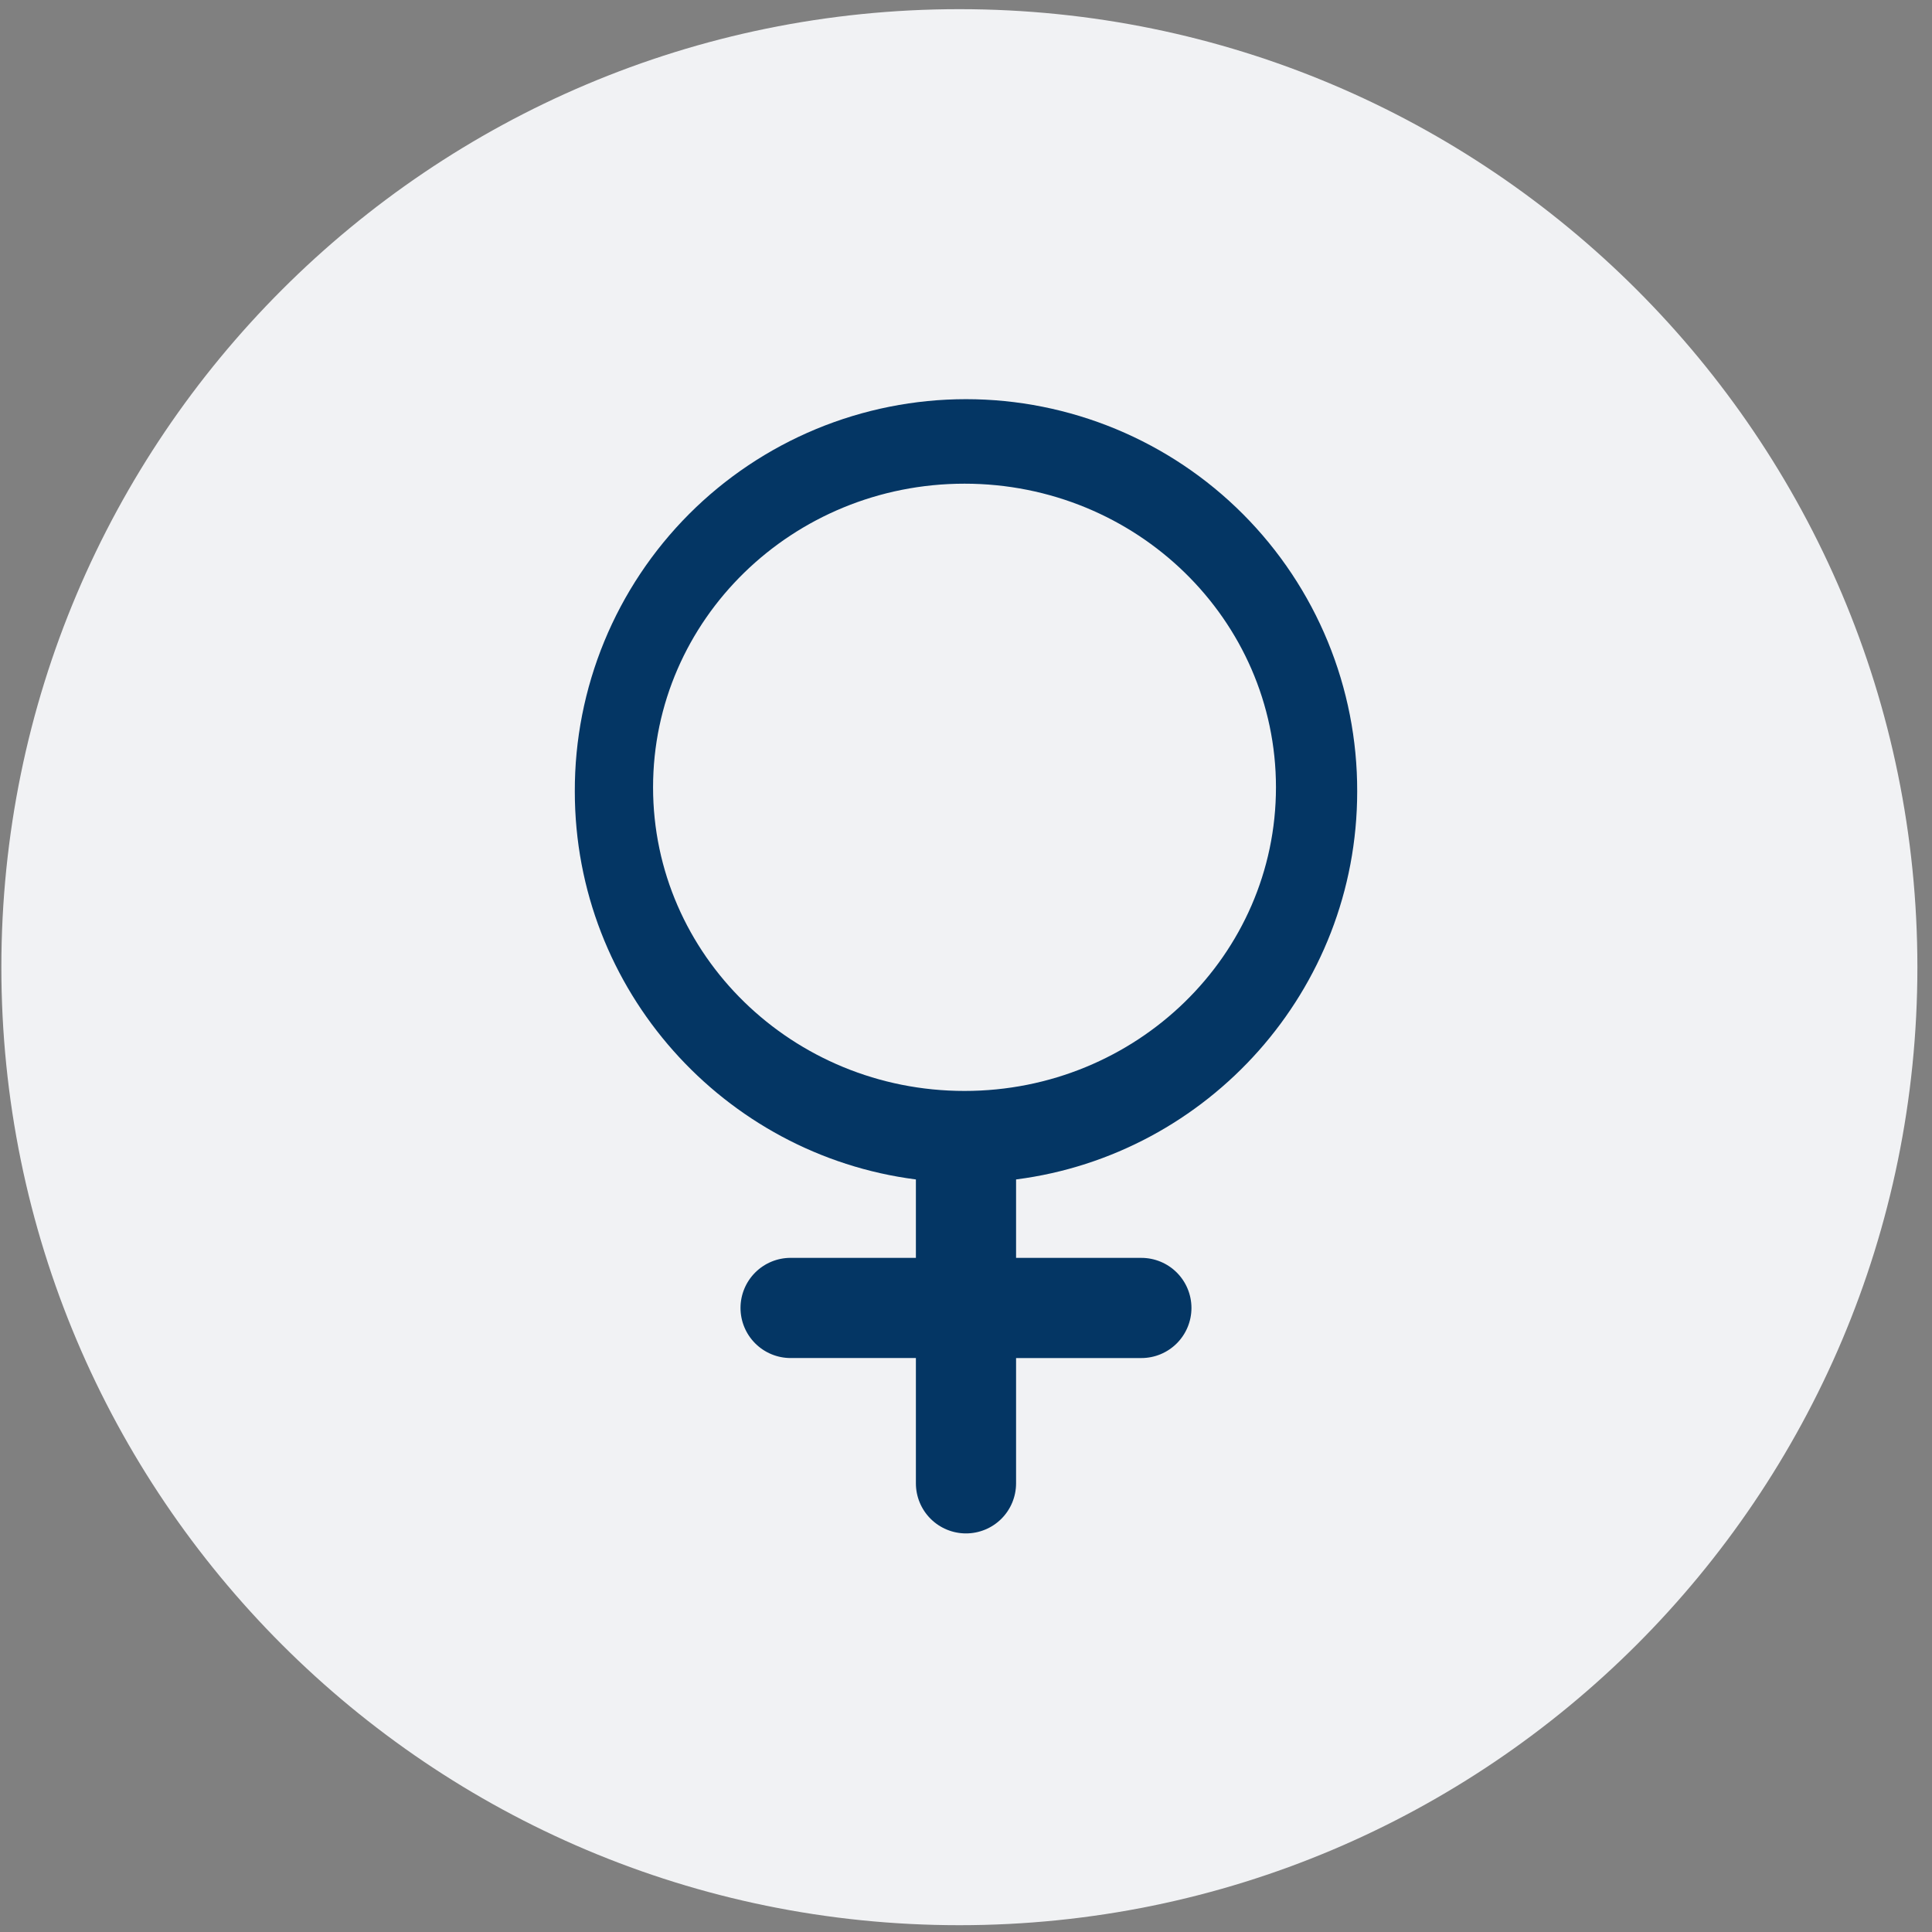
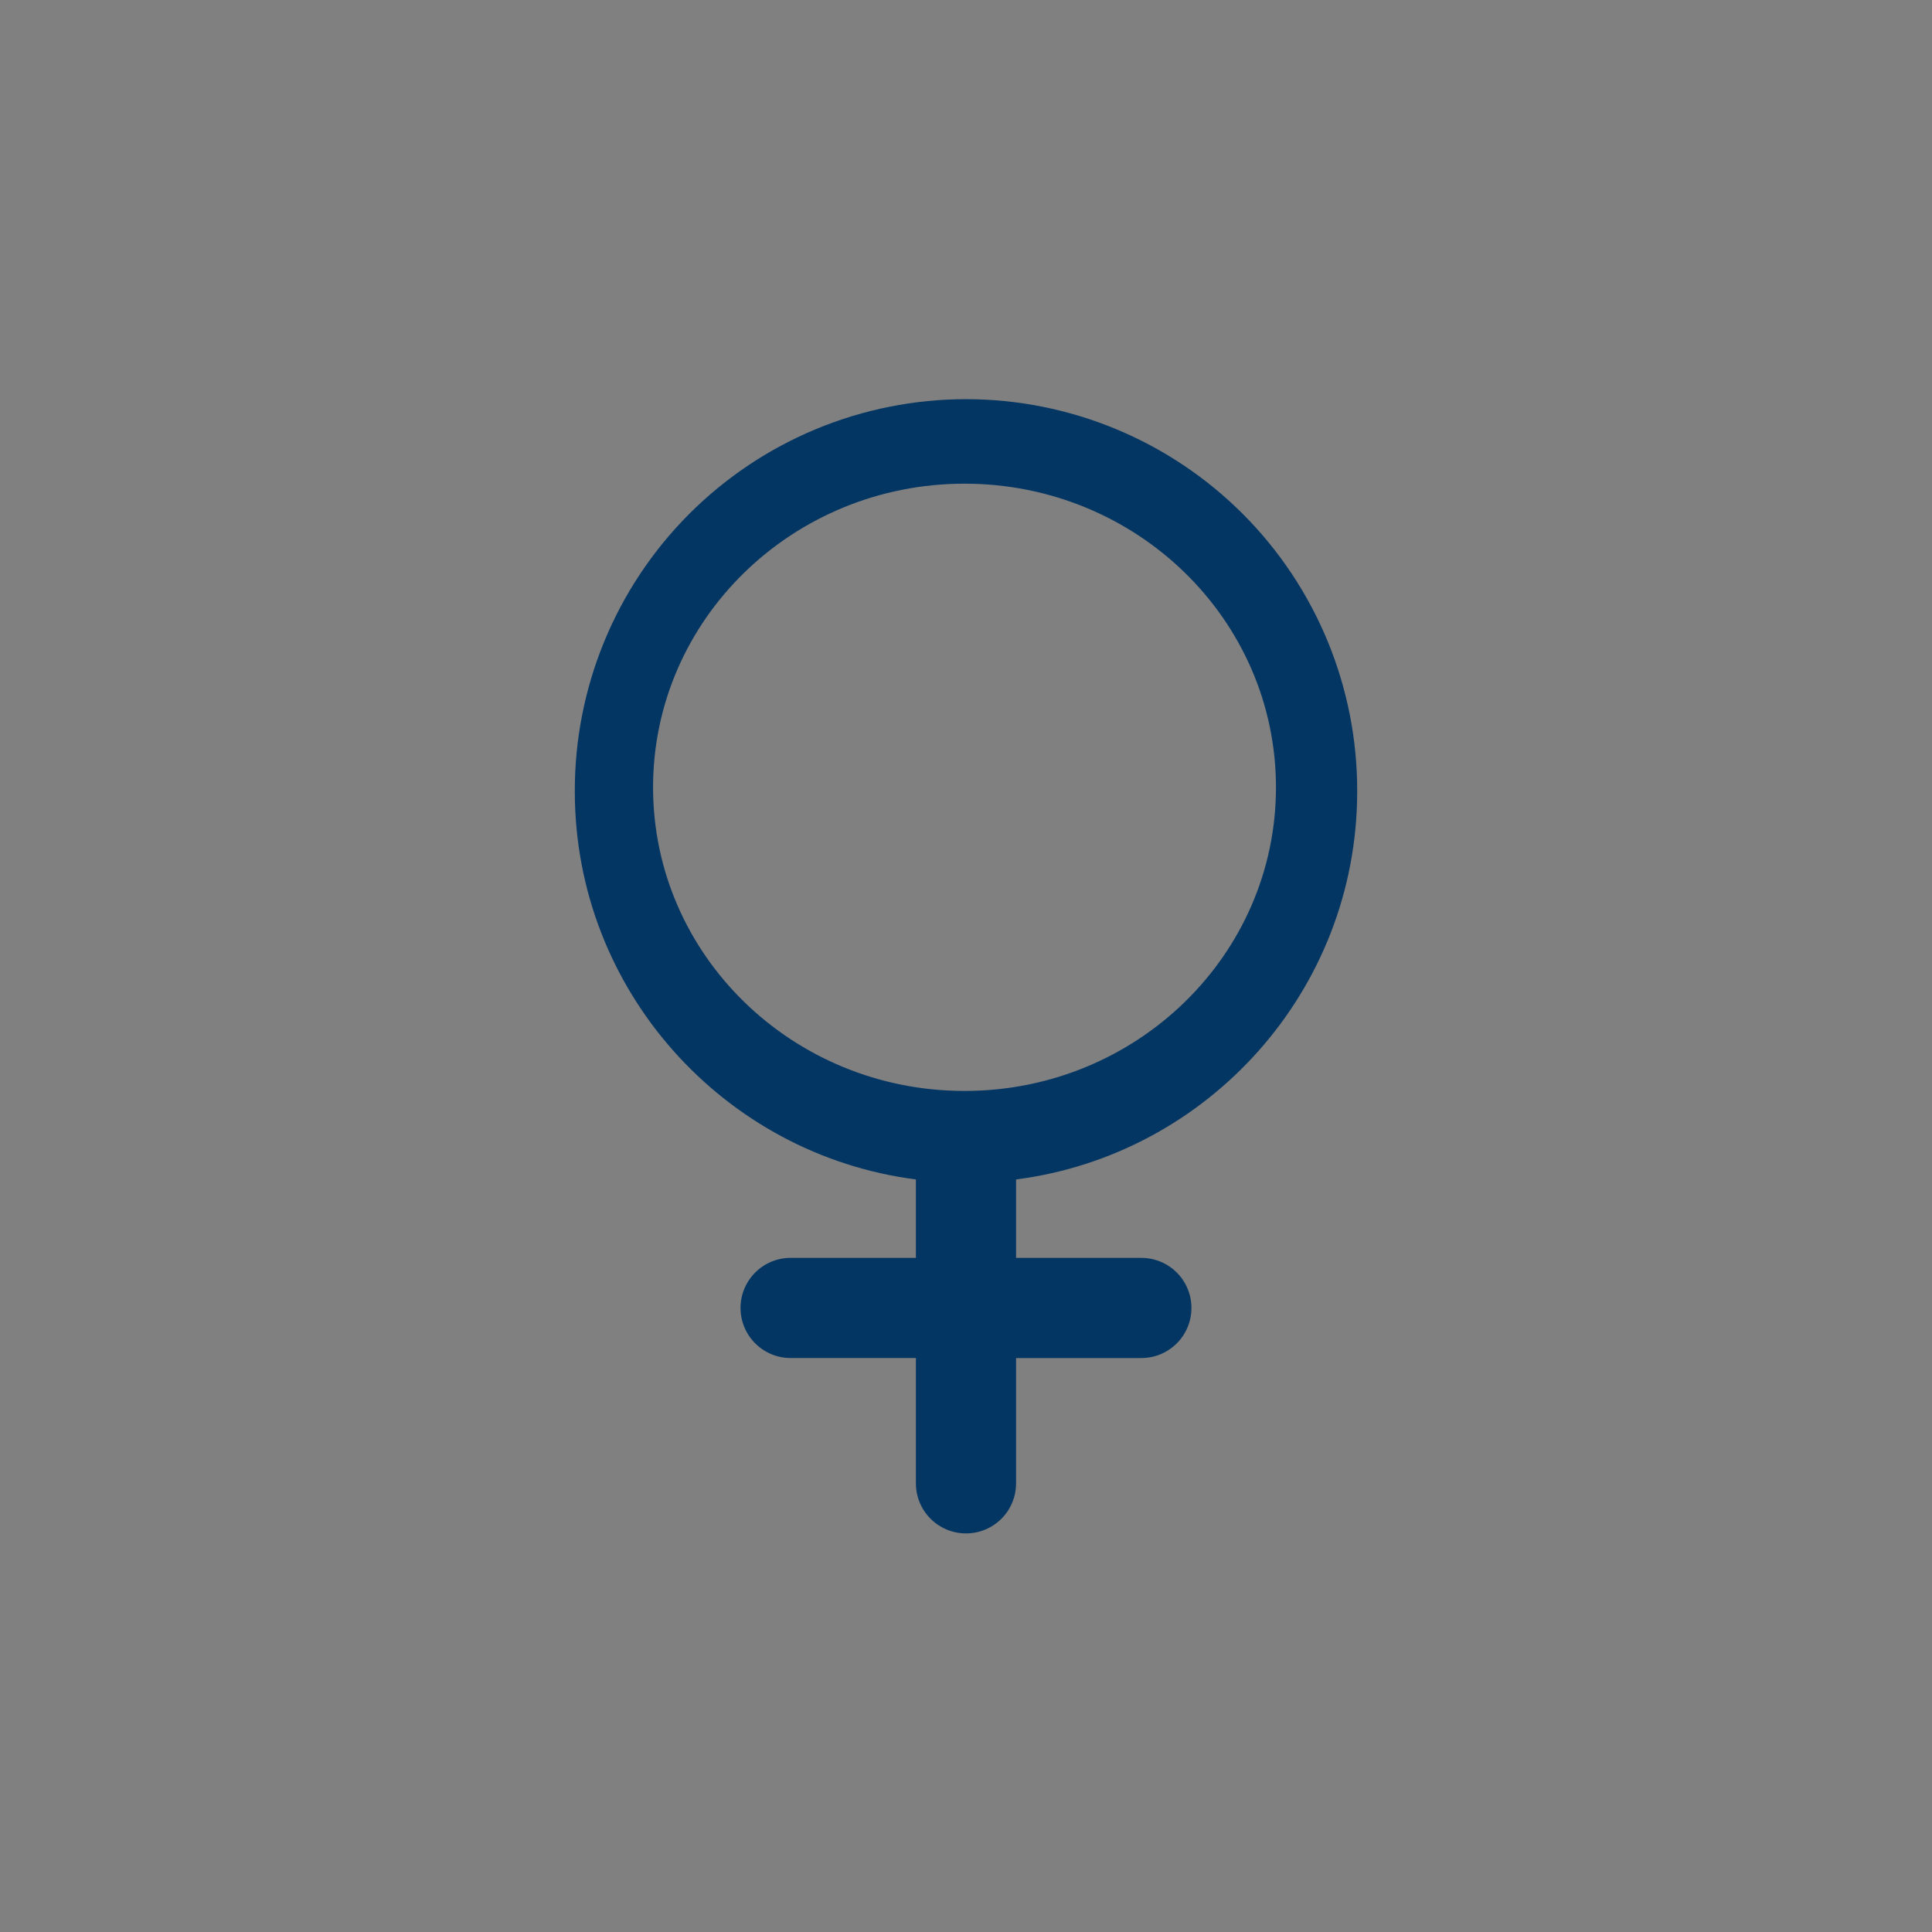
<svg xmlns="http://www.w3.org/2000/svg" width="121" height="121" viewBox="0 0 121 121" fill="none">
  <rect x="0" y="0" width="121" height="121" fill="#808080" stroke="none" />
-   <path d="M0.085 60.575C0.085 27.437 26.948 0.574 60.085 0.574C93.222 0.574 120.085 27.437 120.085 60.575C120.085 93.712 93.222 120.574 60.085 120.574C26.948 120.574 0.085 93.712 0.085 60.575Z" fill="#F1F2F4" />
  <path d="M60.5 25C63.723 25 66.915 25.637 69.892 26.872C72.869 28.108 75.573 29.918 77.849 32.2C80.125 34.483 81.928 37.192 83.155 40.172C84.382 43.153 85.009 46.346 85 49.569C85 62.016 75.669 72.324 63.636 73.868V78.78H71.484C72.315 78.781 73.113 79.11 73.701 79.698C74.29 80.287 74.62 81.085 74.62 81.917C74.62 82.749 74.289 83.547 73.701 84.135C73.113 84.723 72.315 85.054 71.484 85.054H63.636V92.9C63.636 93.732 63.306 94.531 62.718 95.119C62.13 95.707 61.331 96.037 60.499 96.037C59.667 96.037 58.87 95.707 58.281 95.119C57.693 94.531 57.362 93.732 57.362 92.9V85.053H49.515C48.683 85.053 47.885 84.722 47.297 84.134C46.709 83.546 46.378 82.748 46.378 81.916C46.378 81.084 46.709 80.287 47.297 79.698C47.885 79.11 48.683 78.779 49.515 78.779H57.362V73.868C45.331 72.324 36 62.016 36 49.569C35.991 46.346 36.618 43.153 37.845 40.172C39.072 37.192 40.876 34.483 43.151 32.2C45.427 29.918 48.132 28.108 51.108 26.872C54.086 25.637 57.277 25 60.5 25ZM60.407 30.293C49.634 30.293 40.901 38.807 40.901 49.31C40.901 59.812 49.634 68.325 60.407 68.325C71.18 68.325 79.913 59.812 79.913 49.31C79.913 38.807 71.18 30.293 60.407 30.293Z" fill="#043664" />
</svg>